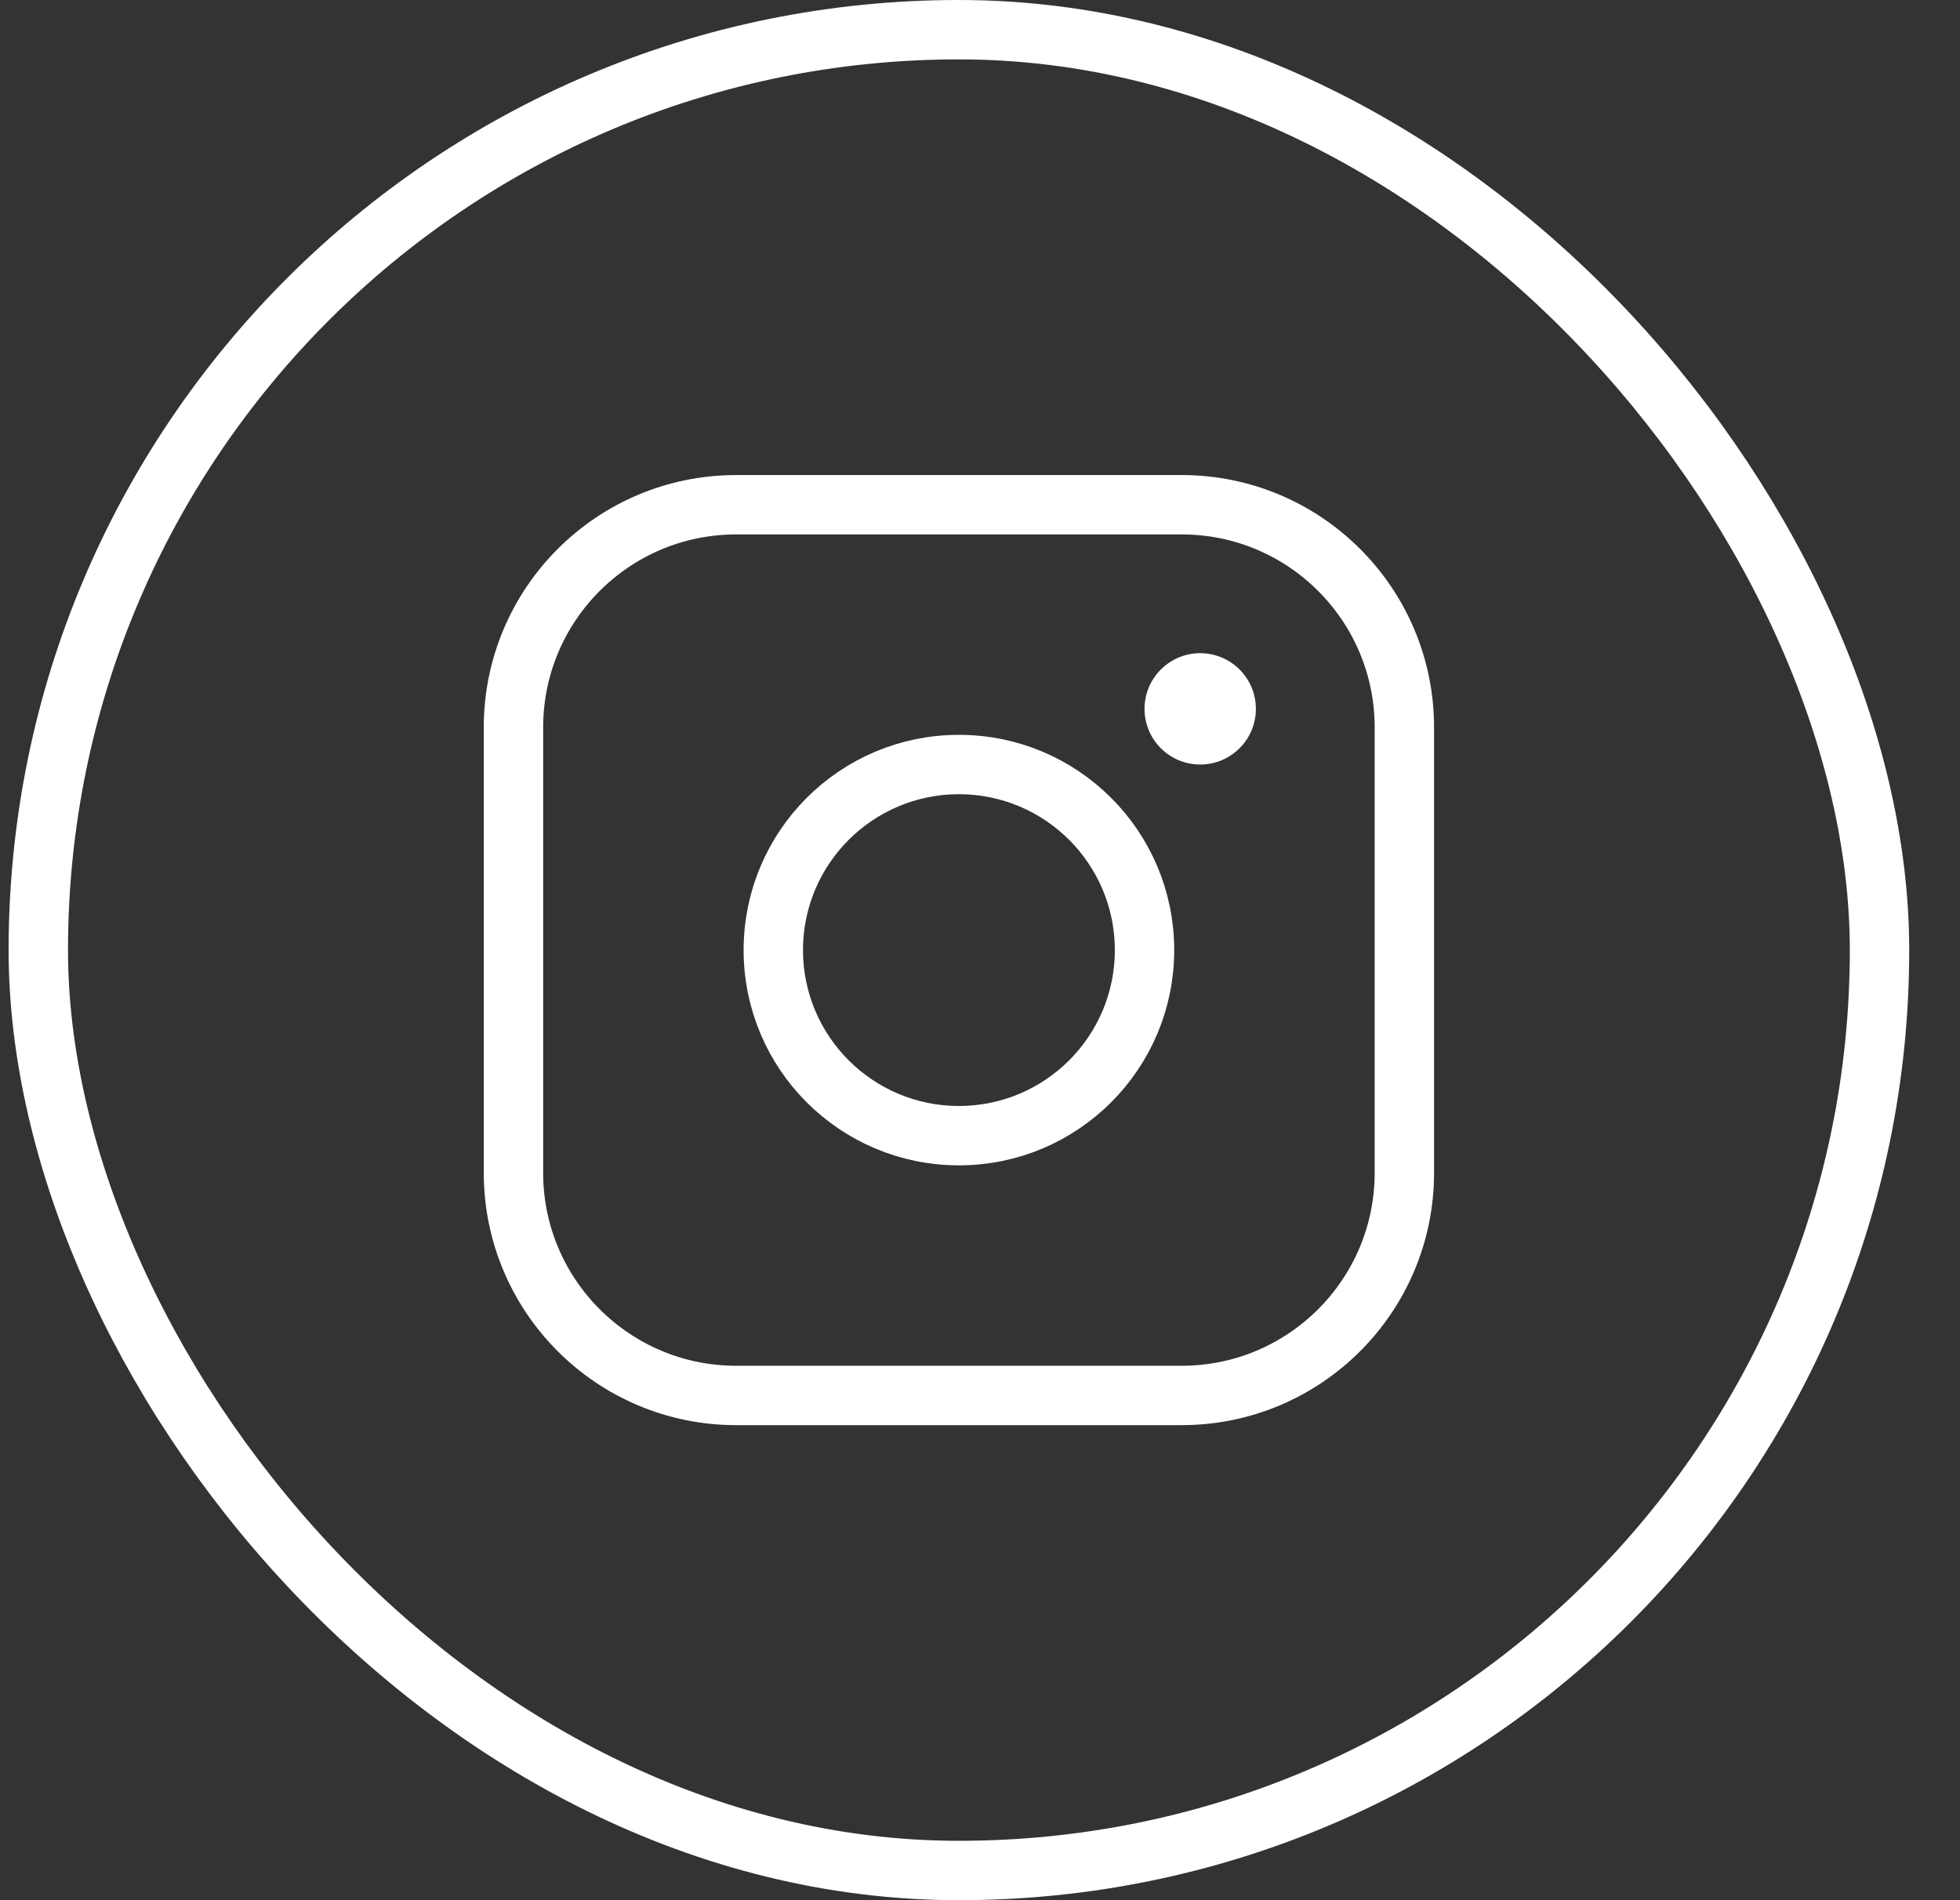
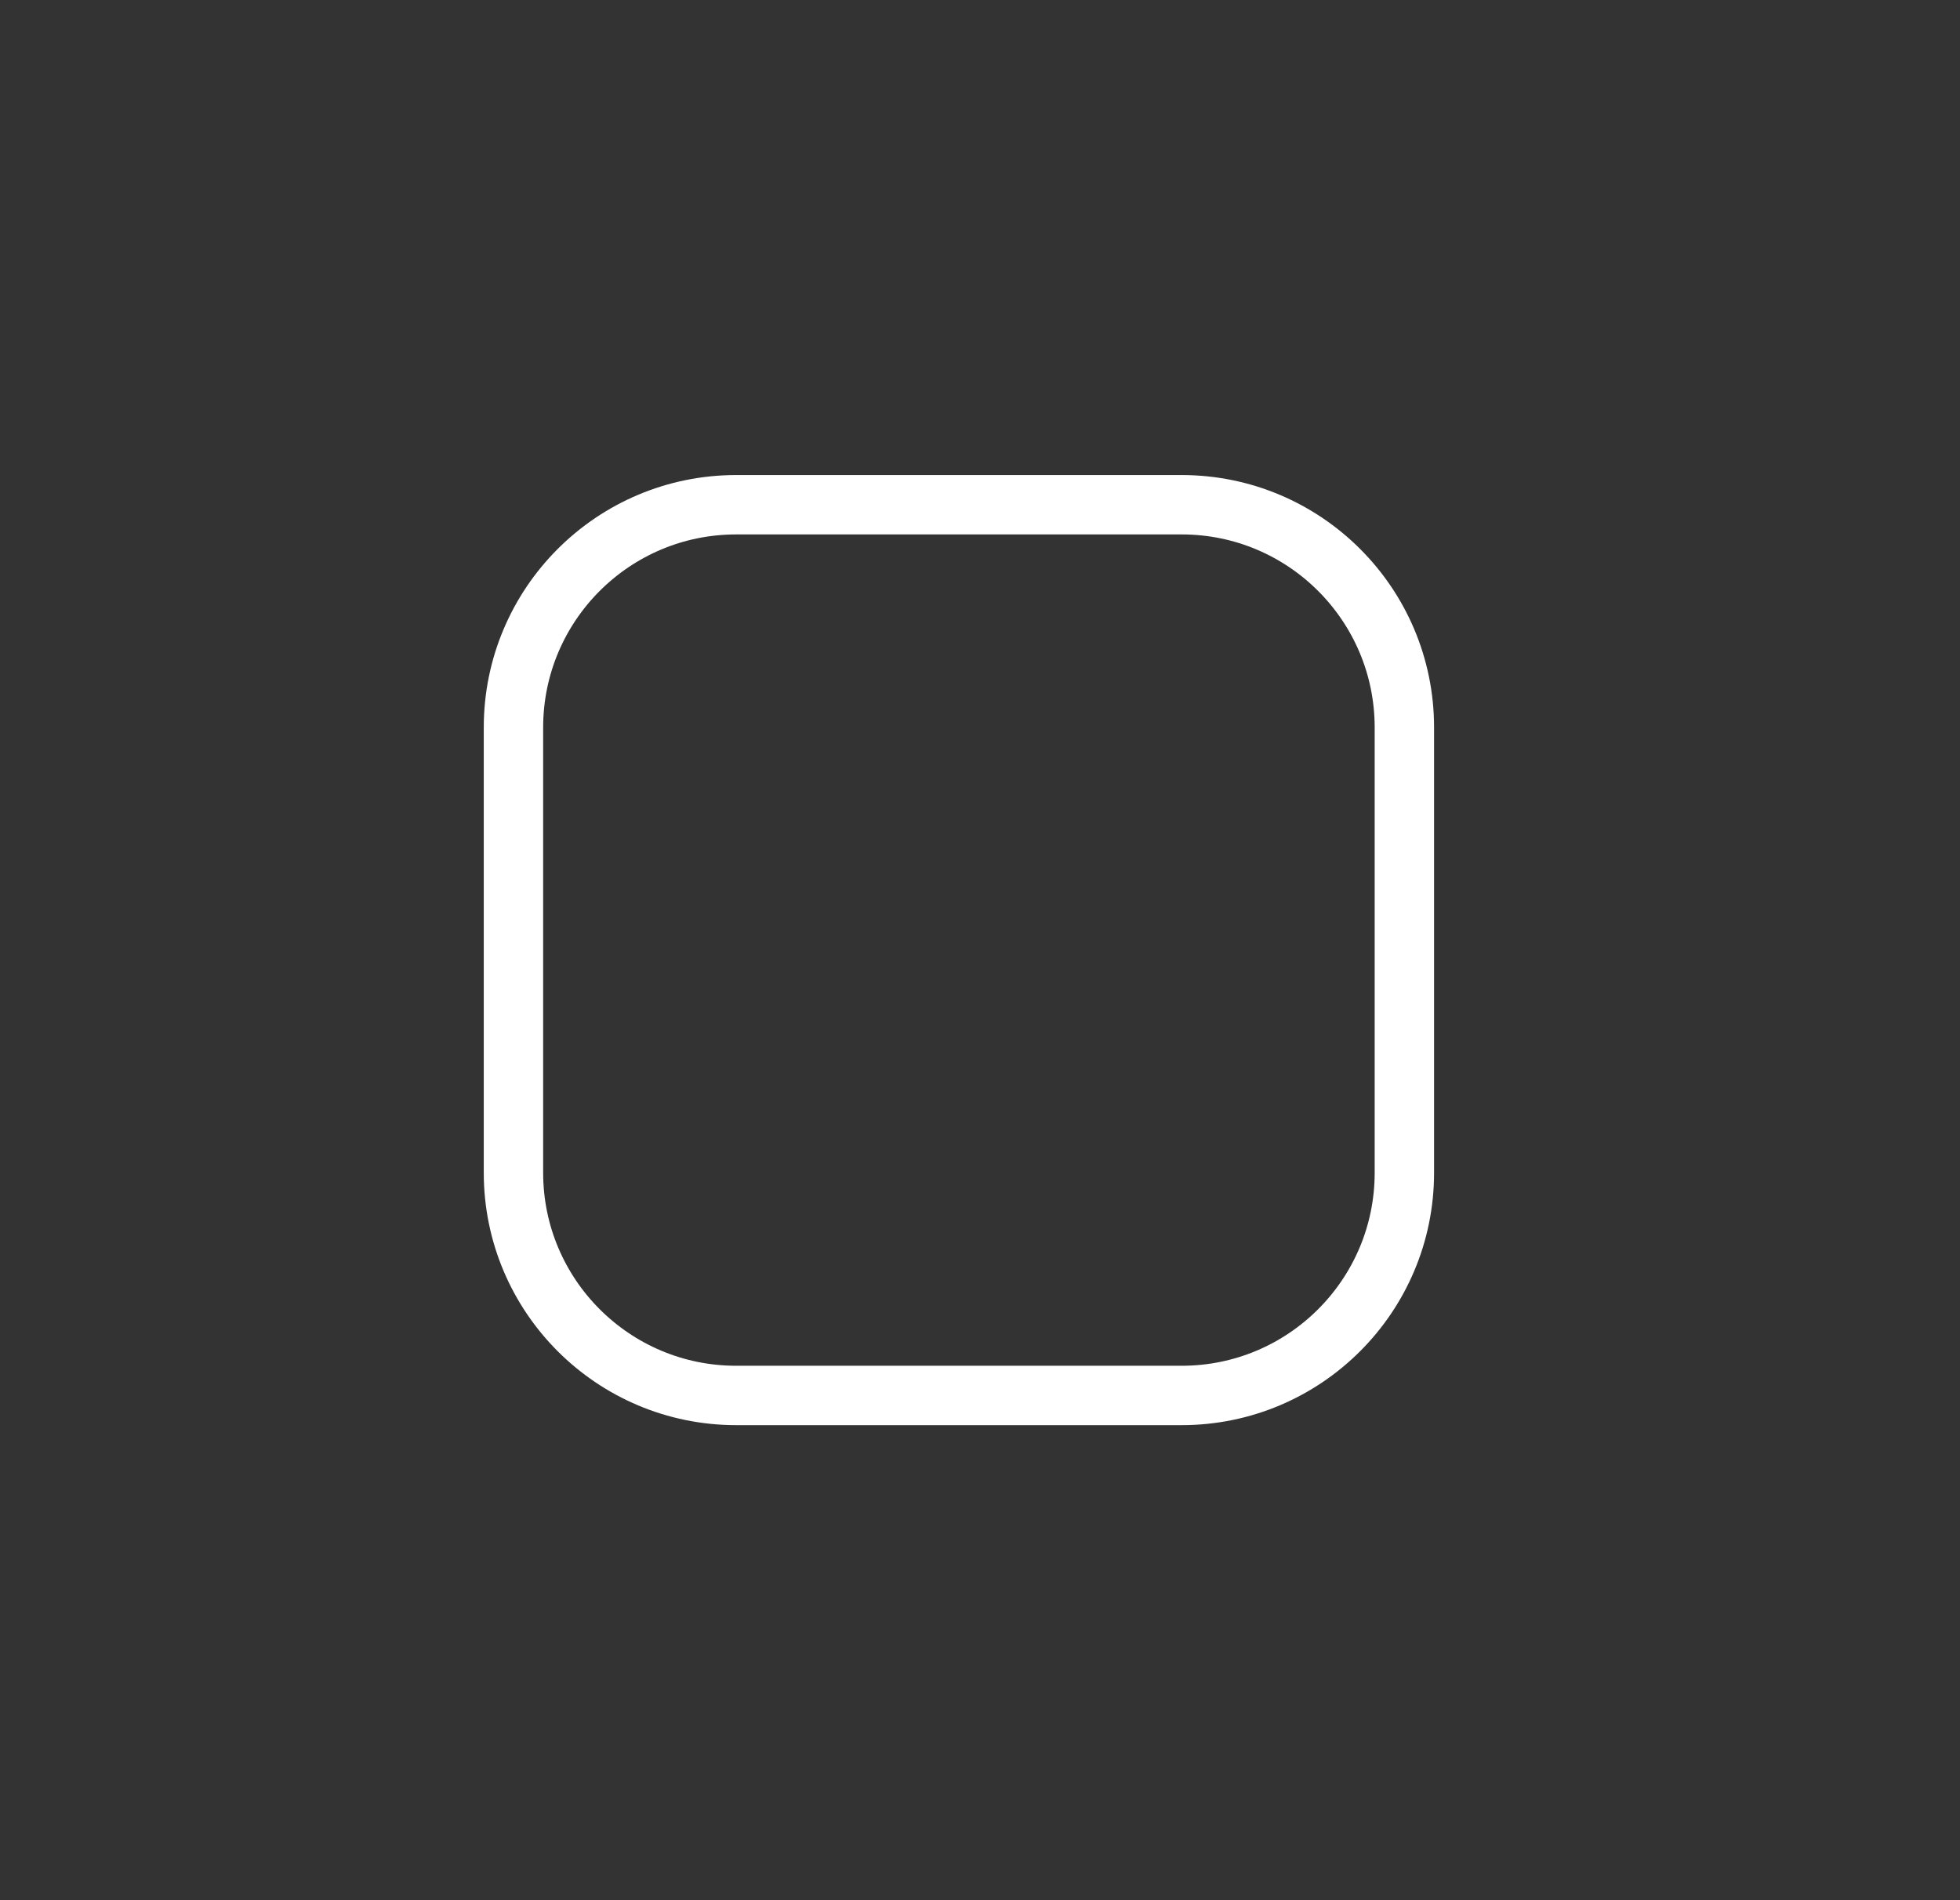
<svg xmlns="http://www.w3.org/2000/svg" width="33" height="32" viewBox="0 0 33 32" fill="none">
  <rect x="0" y="0" width="33" height="32" fill="#333333" stroke="none" />
-   <rect x="0.645" y="0.5" width="31" height="31" rx="15.5" stroke="white" />
  <g clip-path="url(#clip0_25_1134)">
-     <path d="M16.145 19.125C17.871 19.125 19.27 17.726 19.27 16C19.27 14.274 17.871 12.875 16.145 12.875C14.419 12.875 13.02 14.274 13.02 16C13.02 17.726 14.419 19.125 16.145 19.125Z" stroke="white" stroke-miterlimit="10" />
    <path d="M19.895 8.5H12.395C10.324 8.5 8.645 10.179 8.645 12.25V19.75C8.645 21.821 10.324 23.5 12.395 23.5H19.895C21.966 23.5 23.645 21.821 23.645 19.75V12.25C23.645 10.179 21.966 8.5 19.895 8.5Z" stroke="white" stroke-linecap="round" stroke-linejoin="round" />
-     <path d="M20.207 12.875C20.725 12.875 21.145 12.455 21.145 11.938C21.145 11.42 20.725 11 20.207 11C19.69 11 19.27 11.42 19.27 11.938C19.27 12.455 19.69 12.875 20.207 12.875Z" fill="white" />
  </g>
  <defs>
    <clipPath id="clip0_25_1134">
      <rect width="20" height="20" fill="white" transform="translate(6.145 6)" />
    </clipPath>
  </defs>
</svg>